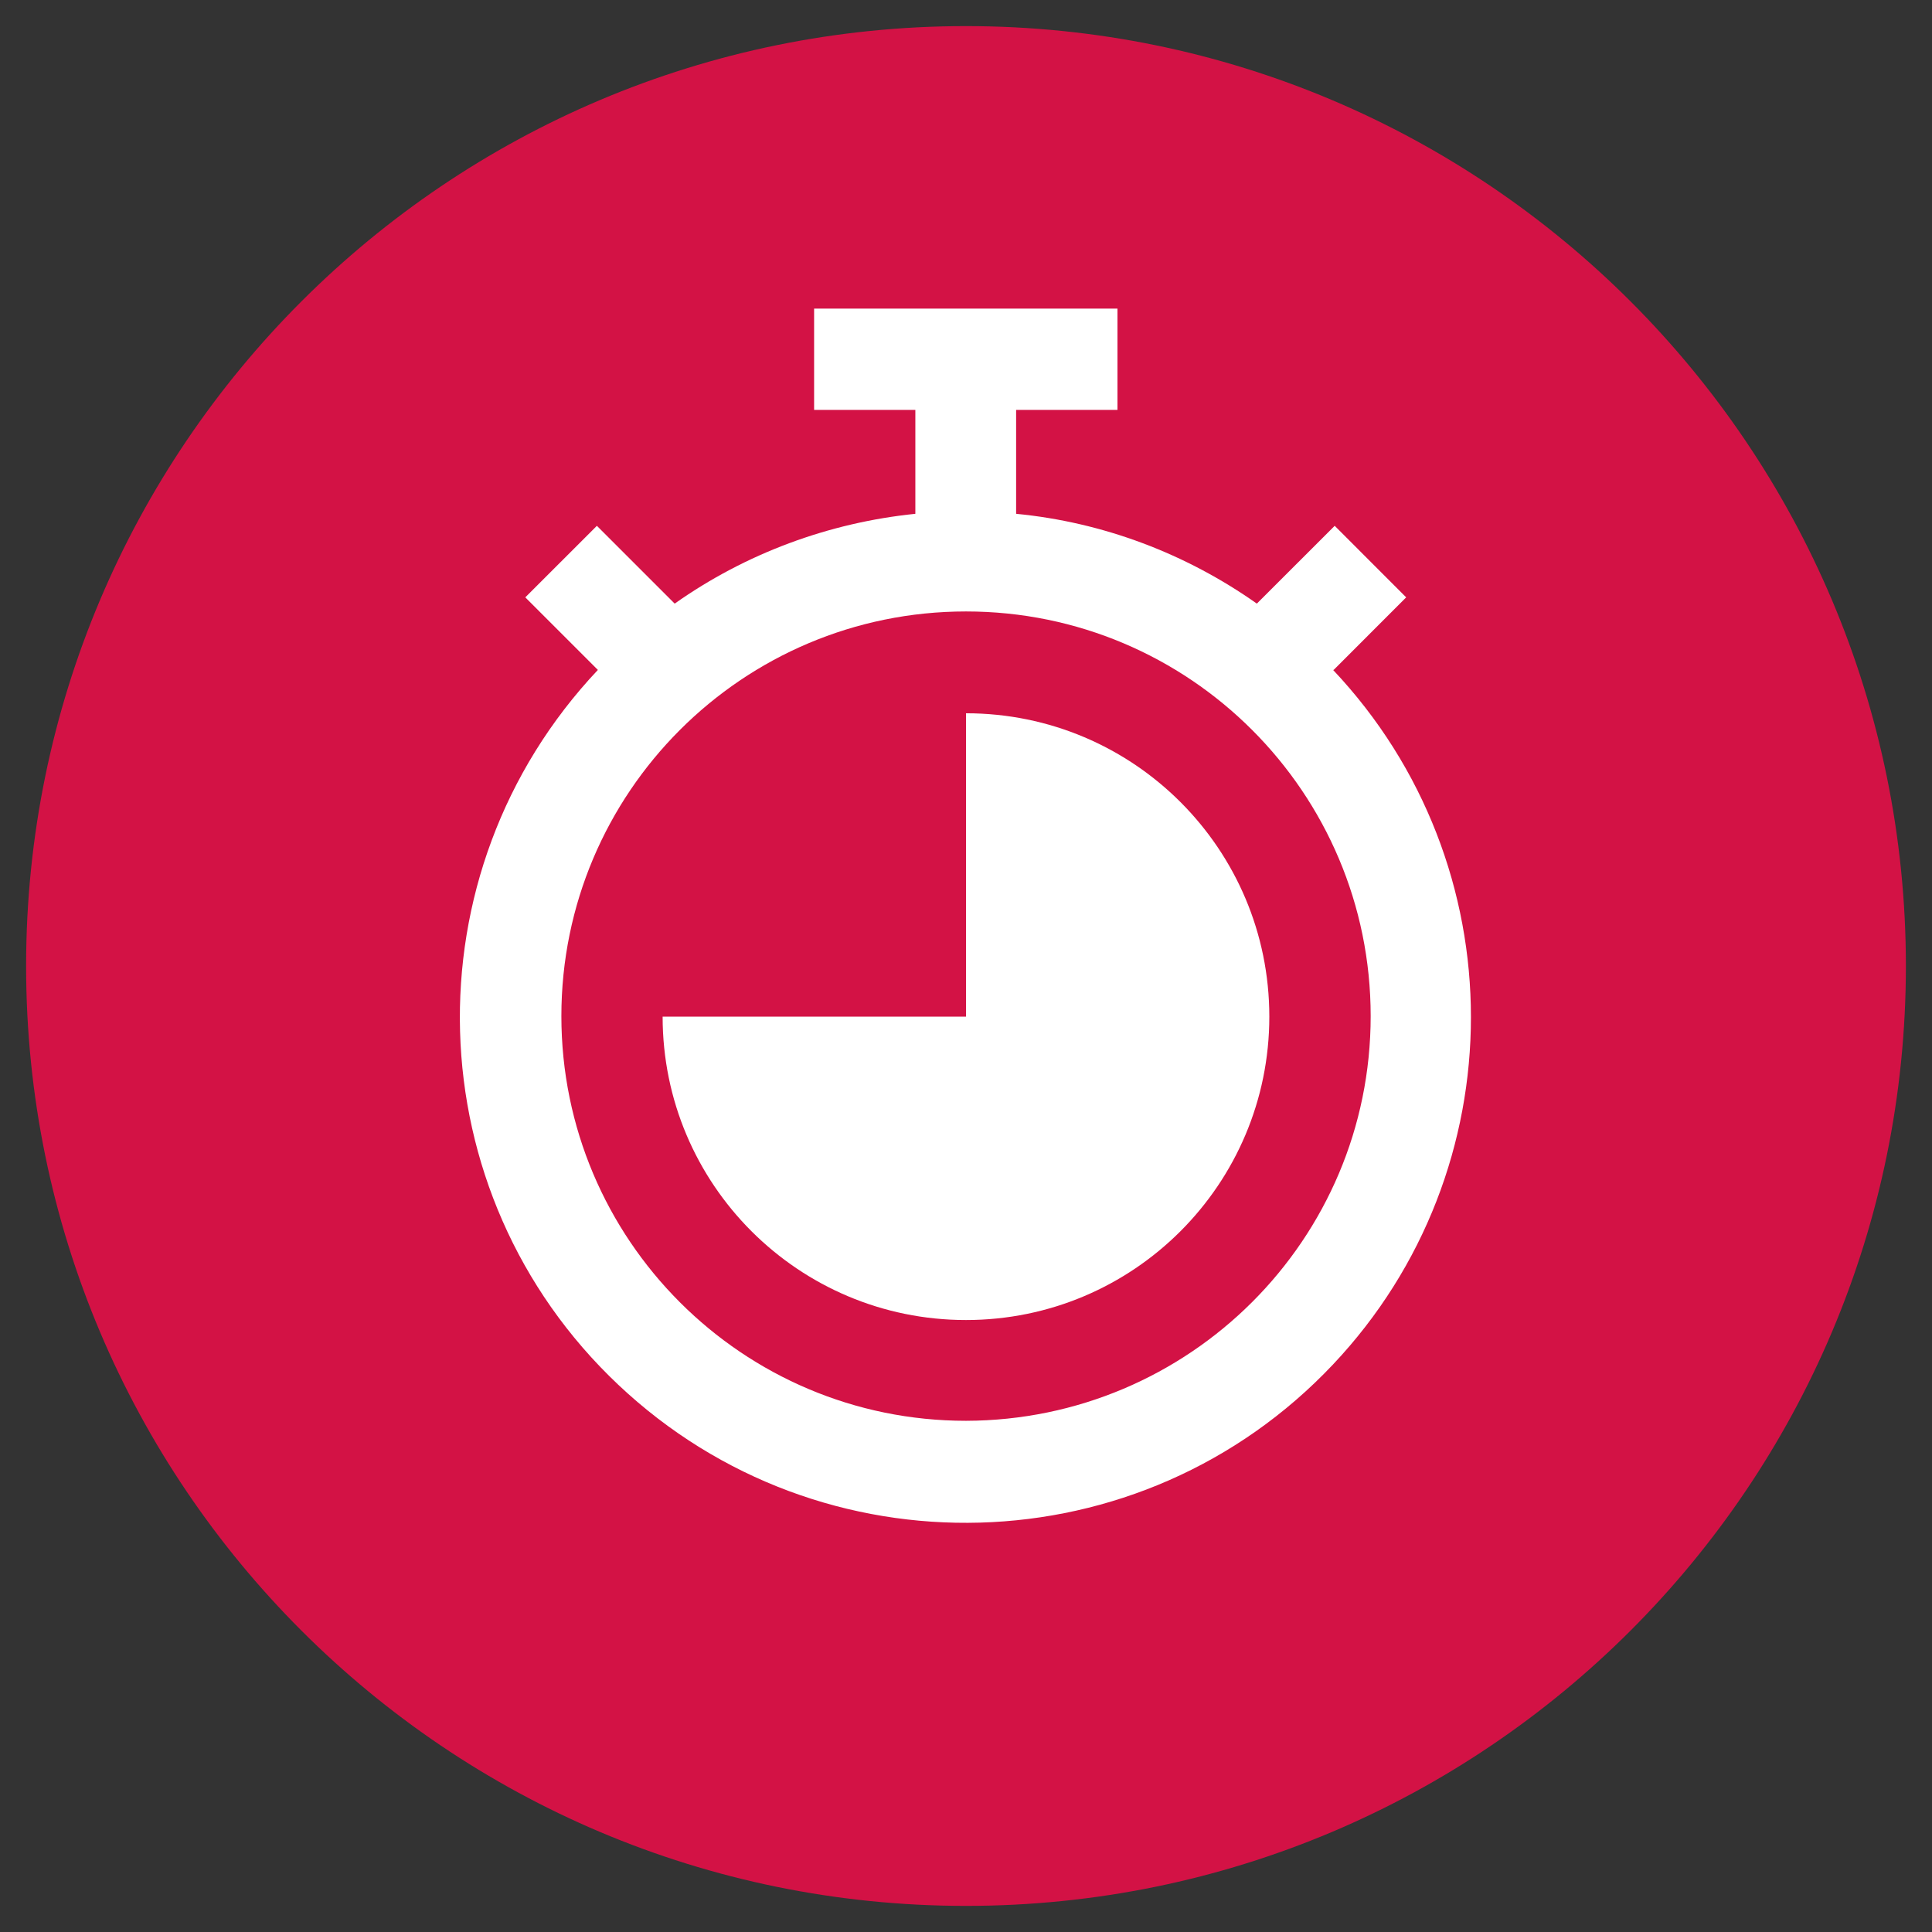
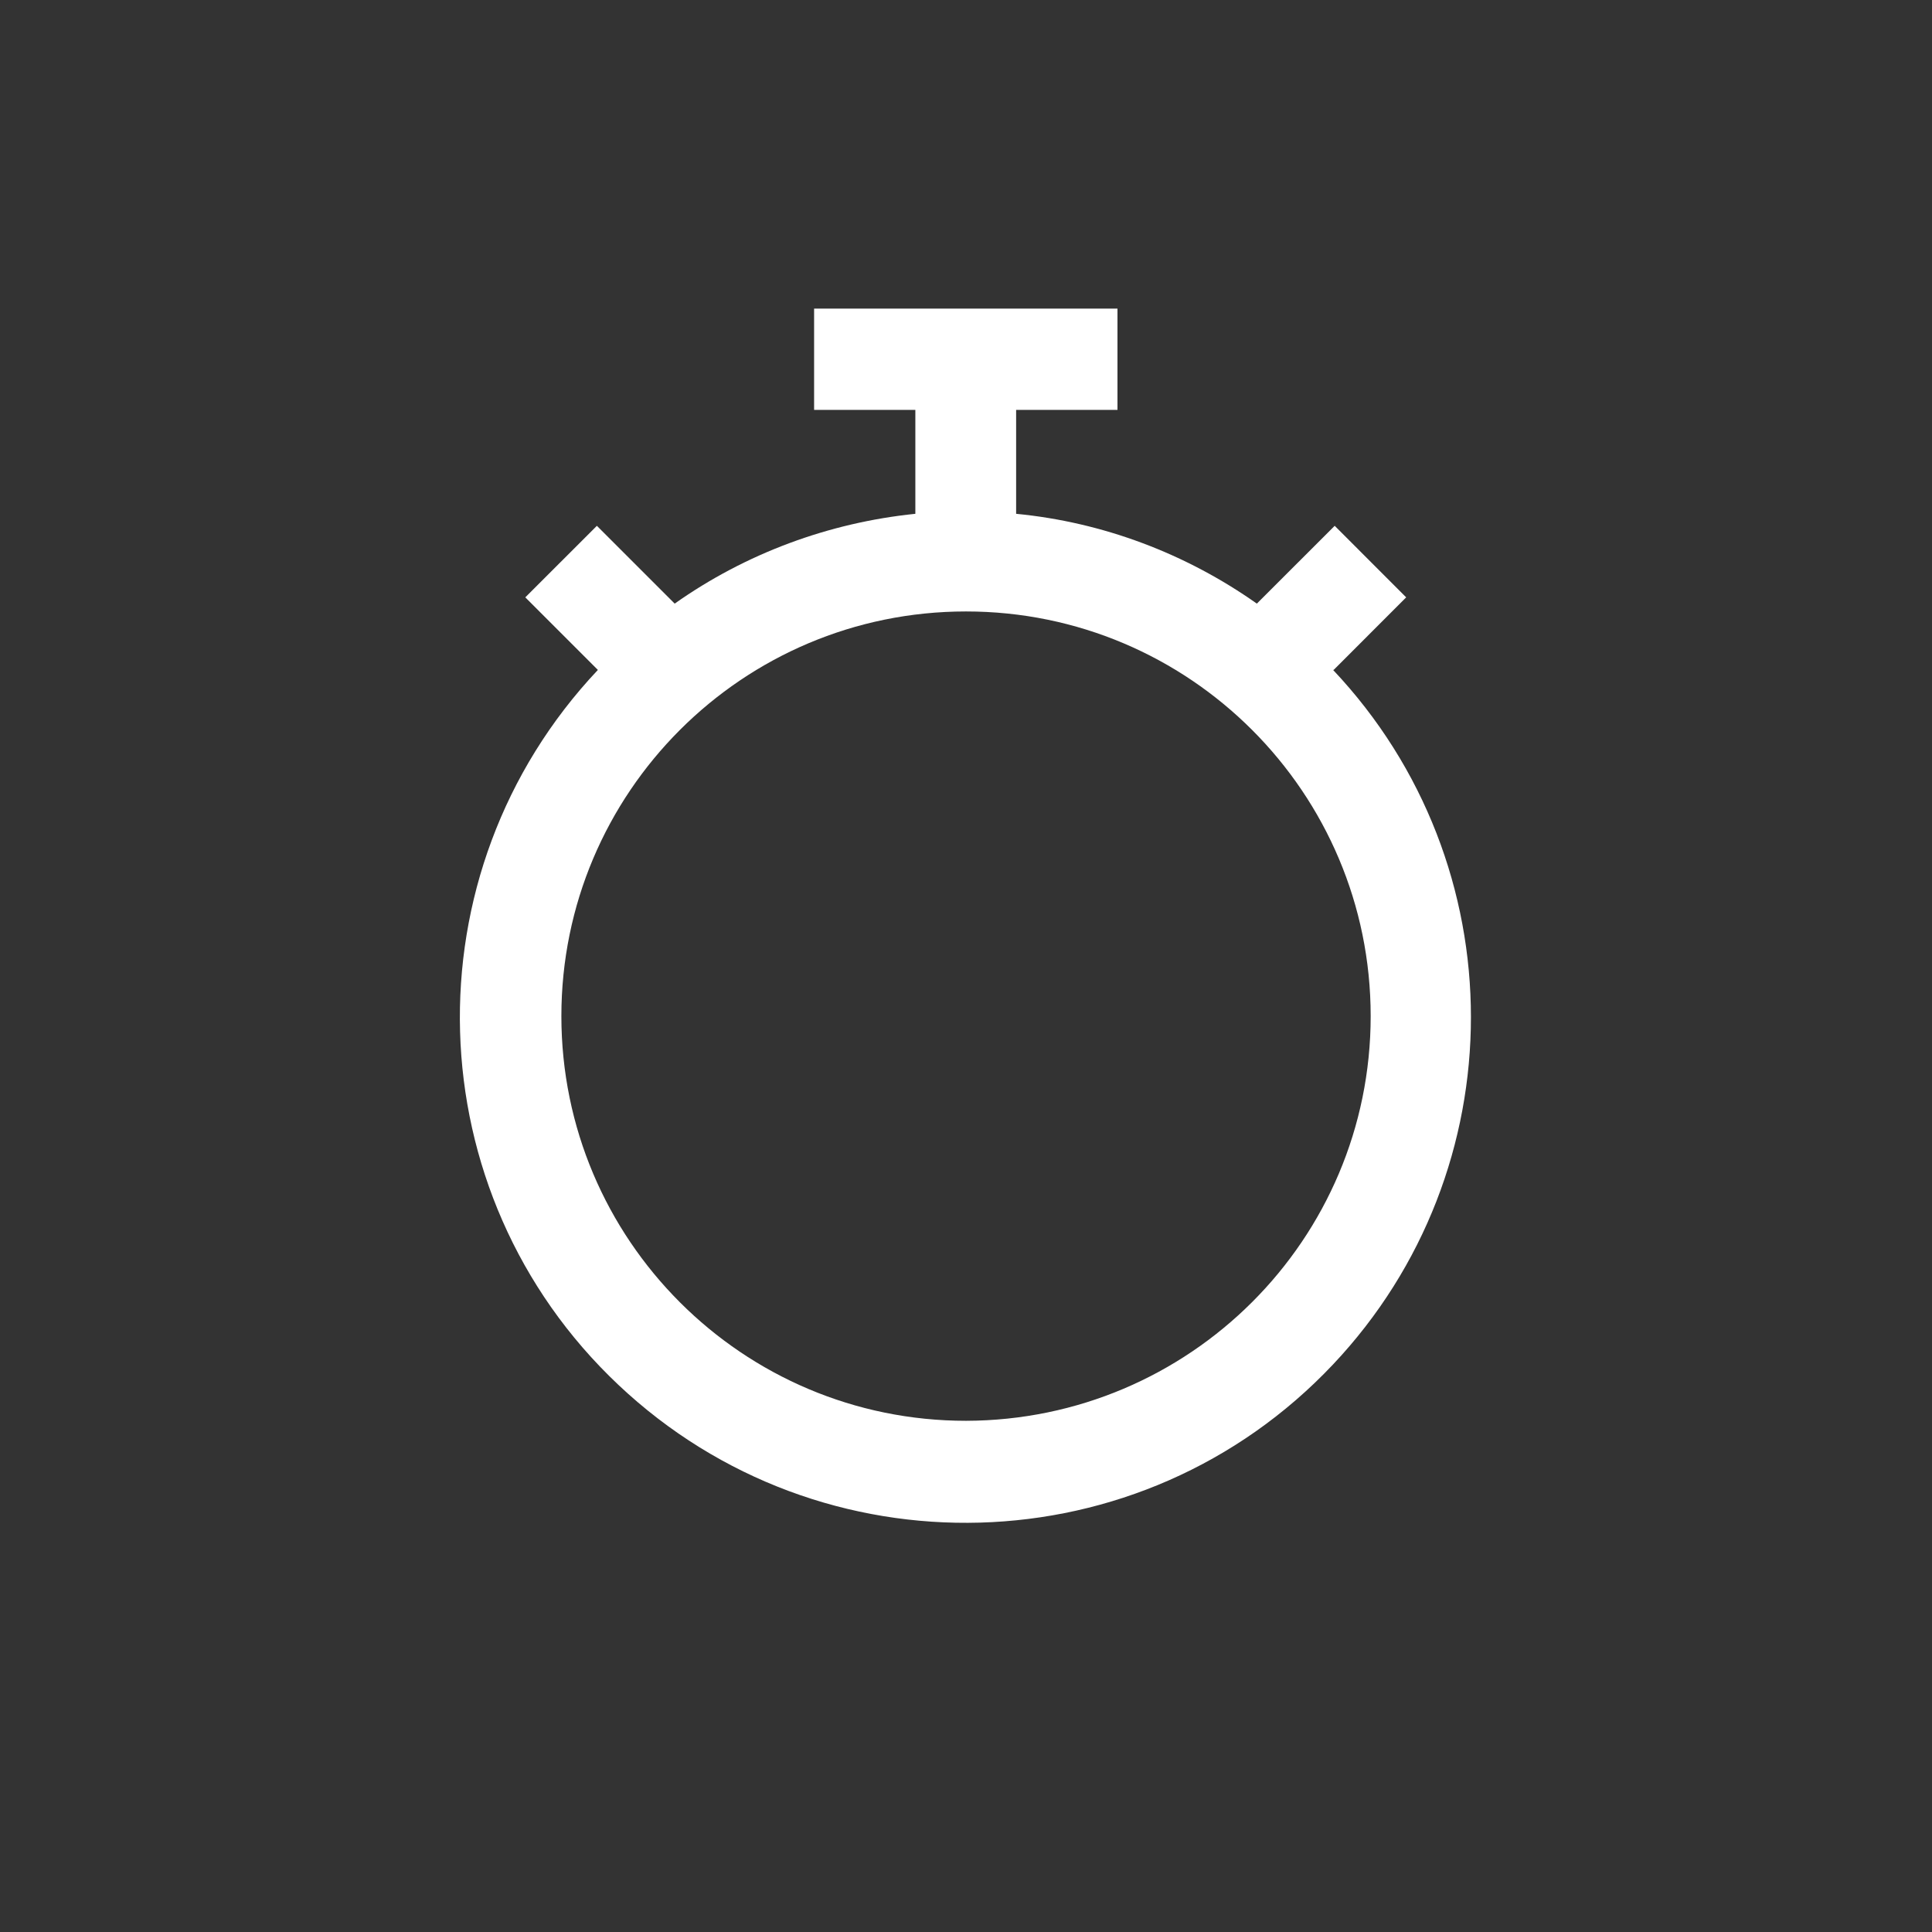
<svg xmlns="http://www.w3.org/2000/svg" width="37" height="37" viewBox="0 0 37 37" fill="none">
  <rect x="0" y="0" width="37" height="37" fill="#333333" stroke="none" />
  <g clip-path="url(#clip0_12119_37025)">
-     <path d="M18.5 36.5C28.44 36.5 36.5 28.44 36.5 18.5C36.5 8.56 28.44 0.5 18.5 0.5C8.56 0.5 0.5 8.56 0.5 18.5C0.5 28.44 8.56 36.5 18.5 36.5Z" fill="#D31245" />
    <path d="M18.5 27.21C14.22 27.21 10.751 23.74 10.751 19.46C10.751 15.18 14.22 11.71 18.5 11.71C22.78 11.71 26.25 15.18 26.25 19.46C26.25 23.74 22.78 27.2 18.5 27.21ZM25.541 12.83L26.93 11.44L25.561 10.07L24.07 11.56C22.71 10.6 21.12 10 19.46 9.84V7.85H21.401V5.91H15.591V7.85H17.53V9.84C15.87 10.01 14.28 10.6 12.921 11.56L11.431 10.07L10.06 11.44L11.45 12.83C7.781 16.72 7.951 22.85 11.841 26.52C15.73 30.19 21.86 30.02 25.53 26.13C29.05 22.4 29.05 16.56 25.53 12.83H25.541Z" fill="white" />
-     <path d="M18.5 13.66V19.47H12.69C12.69 22.68 15.29 25.28 18.5 25.28C21.709 25.28 24.309 22.68 24.309 19.47C24.309 16.26 21.709 13.66 18.5 13.66Z" fill="white" />
  </g>
  <defs>
    <clipPath id="clip0_12119_37025">
      <rect width="36" height="36" fill="white" transform="translate(0.5 0.5)" />
    </clipPath>
  </defs>
</svg>